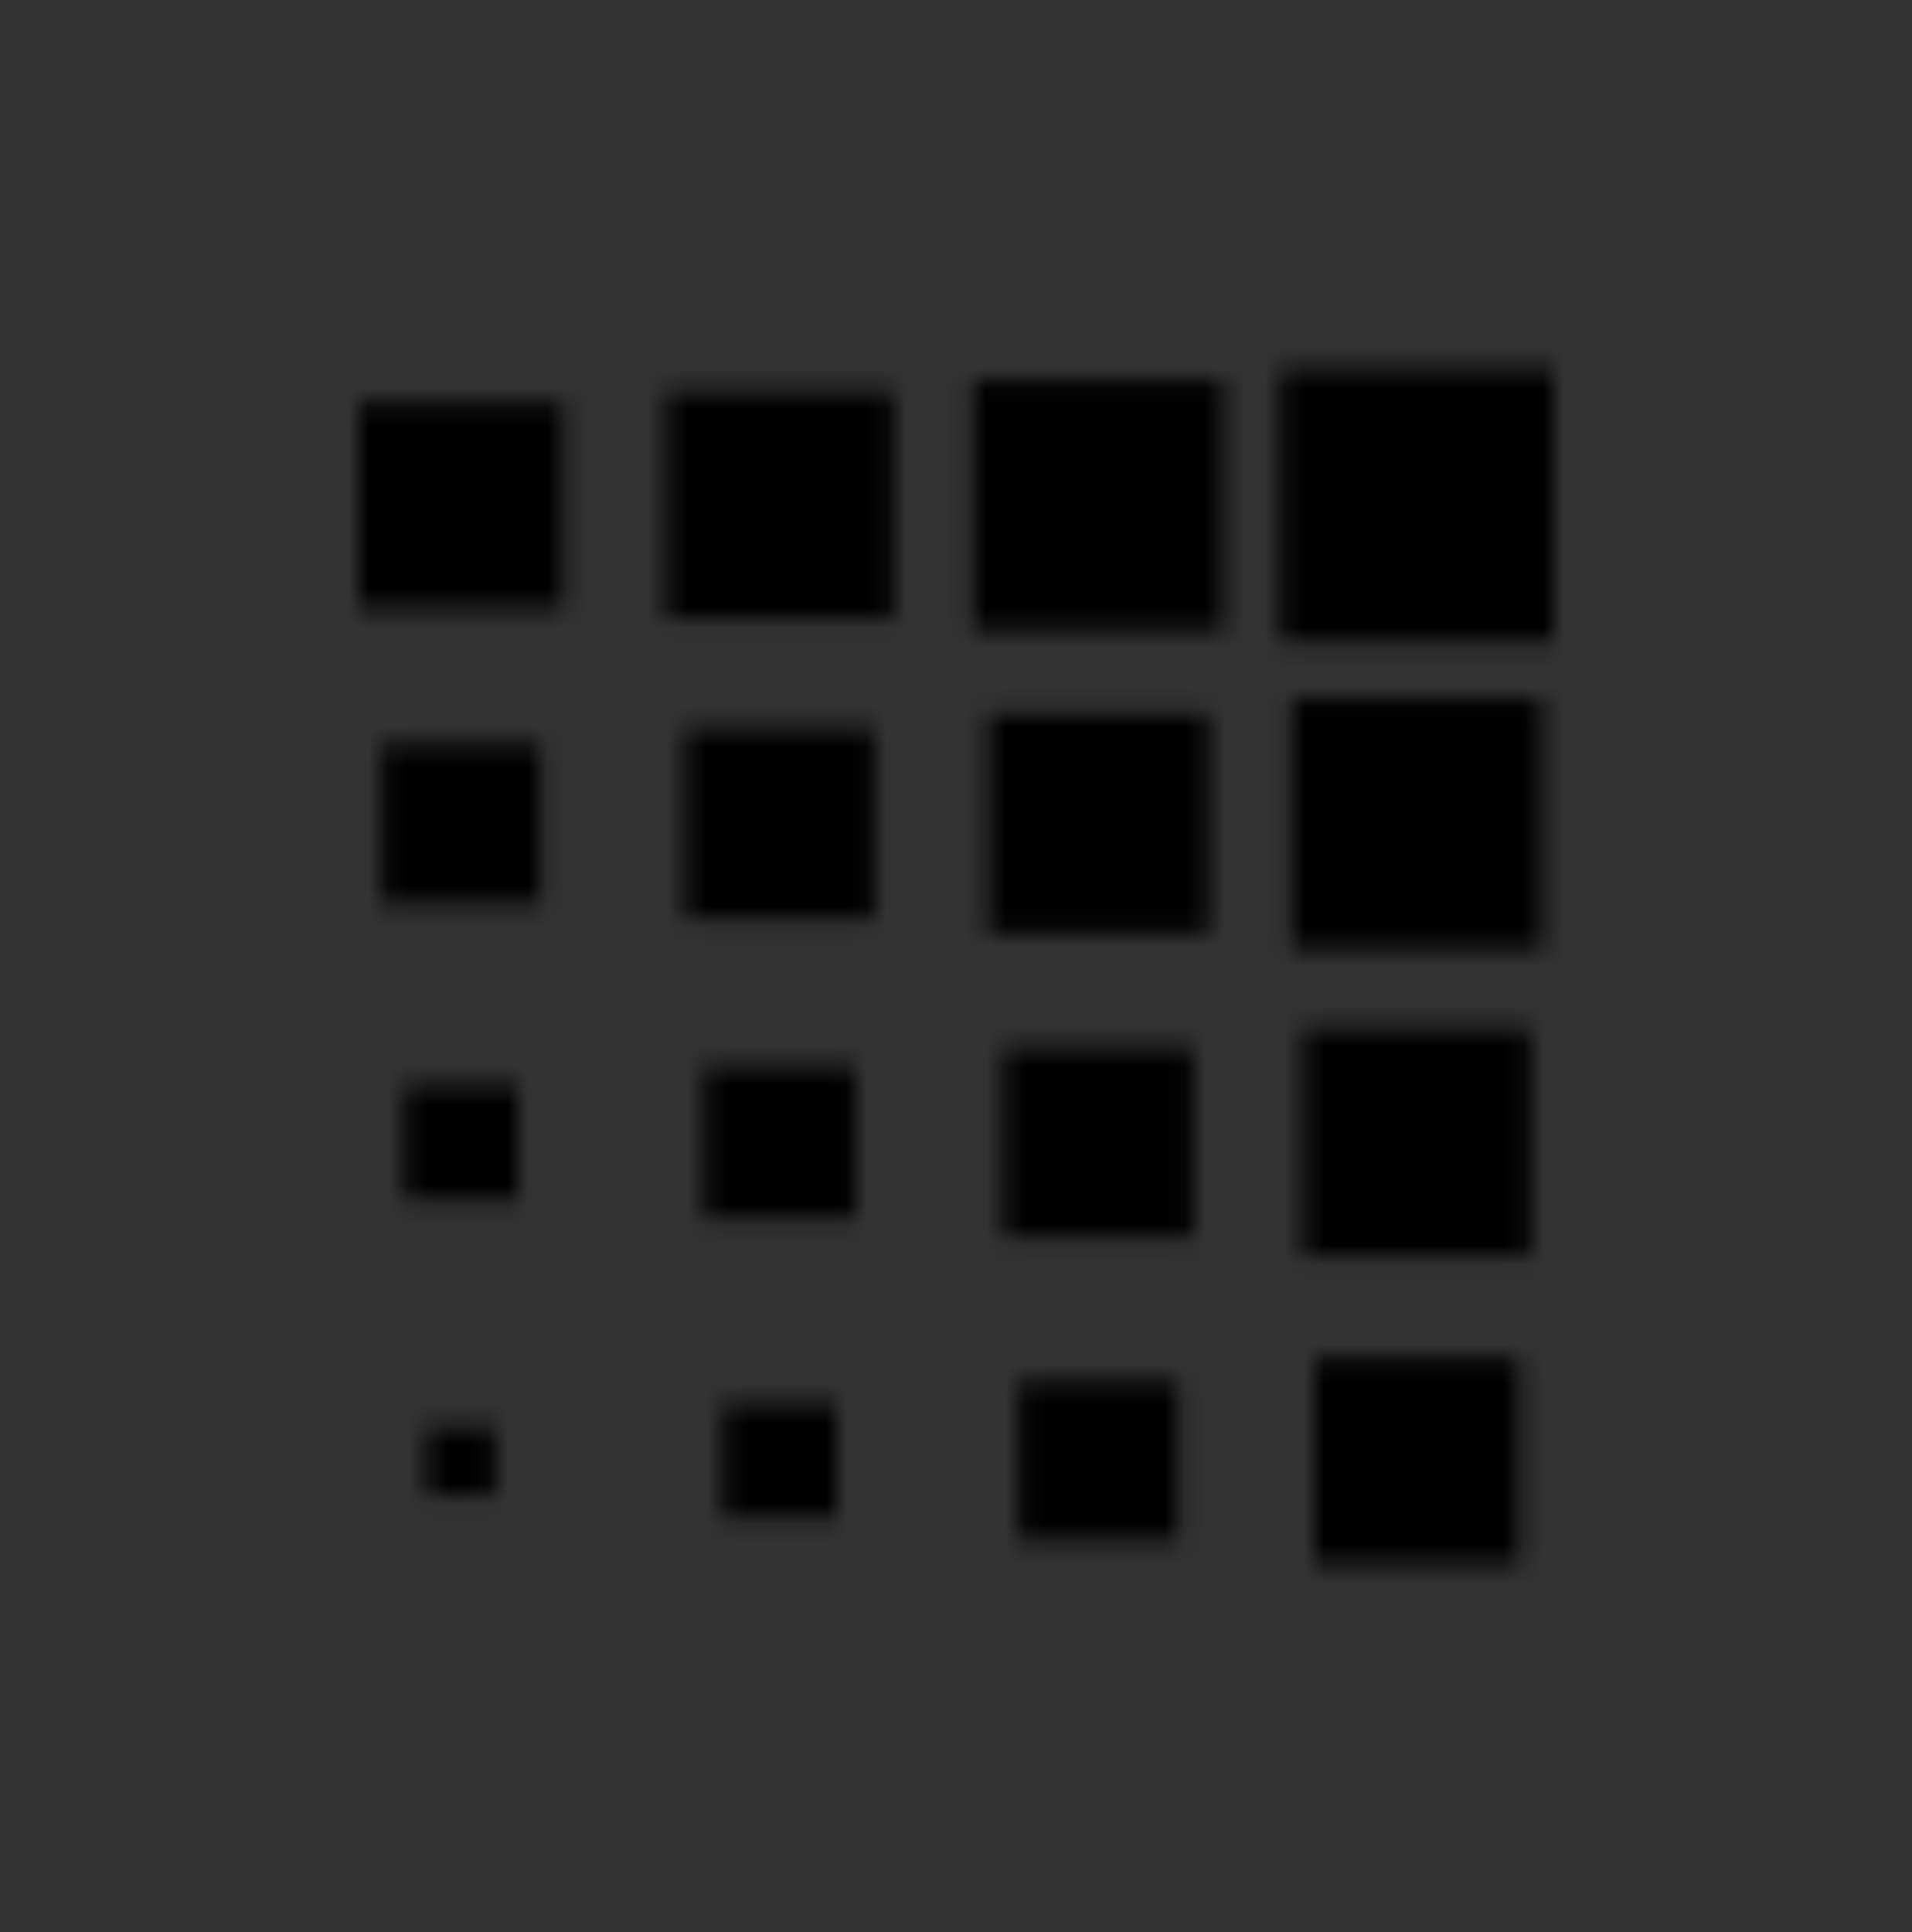
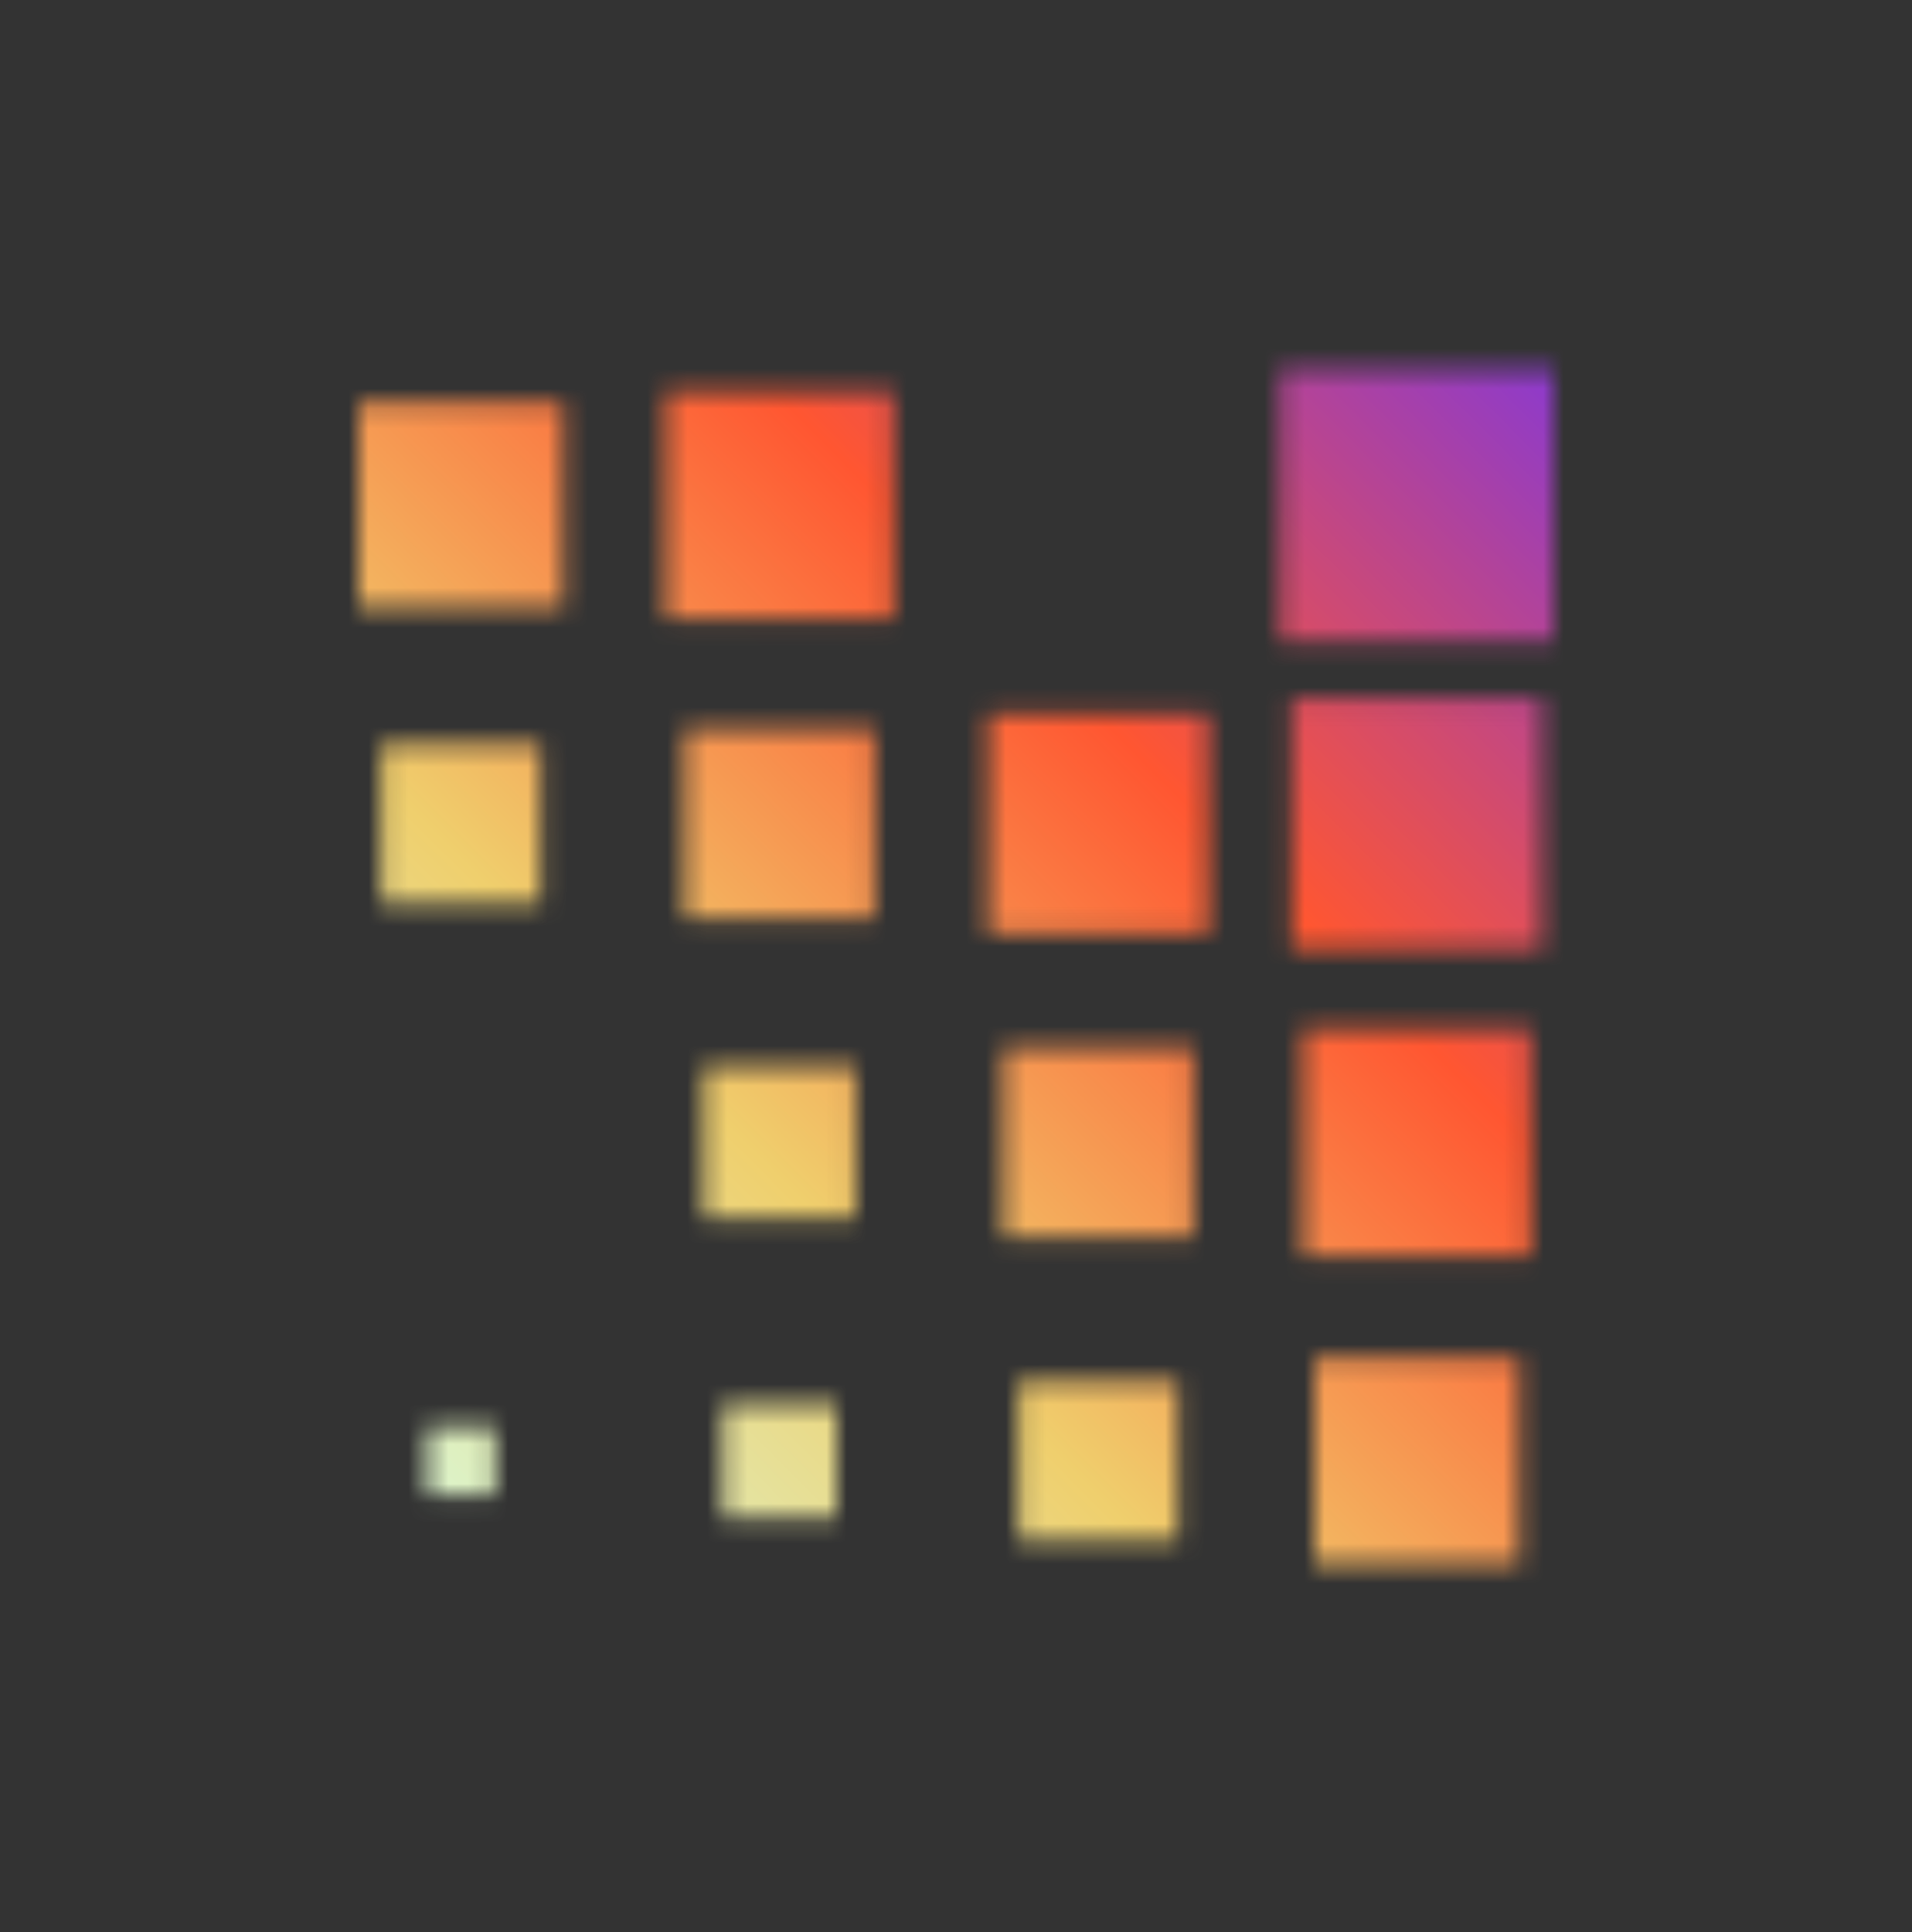
<svg xmlns="http://www.w3.org/2000/svg" width="96" height="97" viewBox="0 0 96 97" fill="none">
  <rect x="0" y="0" width="96" height="97" fill="#333333" stroke="none" />
  <mask id="mask0_626_3550" style="mask-type:alpha" maskUnits="userSpaceOnUse" x="18" y="18" width="60" height="61">
    <g clip-path="url(#clip0_626_3550)">
      <path d="M24.857 71.643H21.429V75.071H24.857V71.643Z" fill="black" />
      <path d="M42 70.503H36.283V76.22H42V70.503Z" fill="black" />
      <path d="M59.143 69.354H51.145V77.351H59.143V69.354Z" fill="black" />
      <path d="M76.286 68.214H66V78.5H76.286V68.214Z" fill="black" />
-       <path d="M26.006 54.5H20.289V60.217H26.006V54.5Z" fill="black" />
      <path d="M42.952 53.549H35.331V61.169H42.952V53.549Z" fill="black" />
      <path d="M59.906 52.597H50.383V62.12H59.906V52.597Z" fill="black" />
      <path d="M76.852 51.646H65.426V63.071H76.852V51.646Z" fill="black" />
      <path d="M27.137 37.357H19.14V45.354H27.137V37.357Z" fill="black" />
      <path d="M43.903 36.594H34.38V46.117H43.903V36.594Z" fill="black" />
      <path d="M60.669 35.831H49.62V46.88H60.669V35.831Z" fill="black" />
      <path d="M77.434 35.069H64.86V47.643H77.434V35.069Z" fill="black" />
      <path d="M28.286 20.214H18V30.5H28.286V20.214Z" fill="black" />
      <path d="M44.854 19.64H33.429V31.066H44.854V19.64Z" fill="black" />
-       <path d="M61.431 19.074H48.857V31.649H61.431V19.074Z" fill="black" />
      <path d="M78 18.5H64.286V32.214H78V18.5Z" fill="black" />
    </g>
  </mask>
  <g mask="url(#mask0_626_3550)">
    <rect y="0.5" width="96" height="96" fill="url(#paint0_linear_626_3550)" />
-     <rect y="0.5" width="96" height="96" fill="black" />
  </g>
  <defs>
    <linearGradient id="paint0_linear_626_3550" x1="96" y1="0.5" x2="-1.04499e-06" y2="96.5" gradientUnits="userSpaceOnUse">
      <stop offset="0.121" stop-color="#6731FF" />
      <stop offset="0.397" stop-color="#FF5631" />
      <stop offset="0.602" stop-color="#EFCF6D" />
      <stop offset="0.83" stop-color="#D6FFE7" />
    </linearGradient>
    <clipPath id="clip0_626_3550">
      <rect width="60" height="60" fill="white" transform="translate(18 18.5)" />
    </clipPath>
  </defs>
</svg>